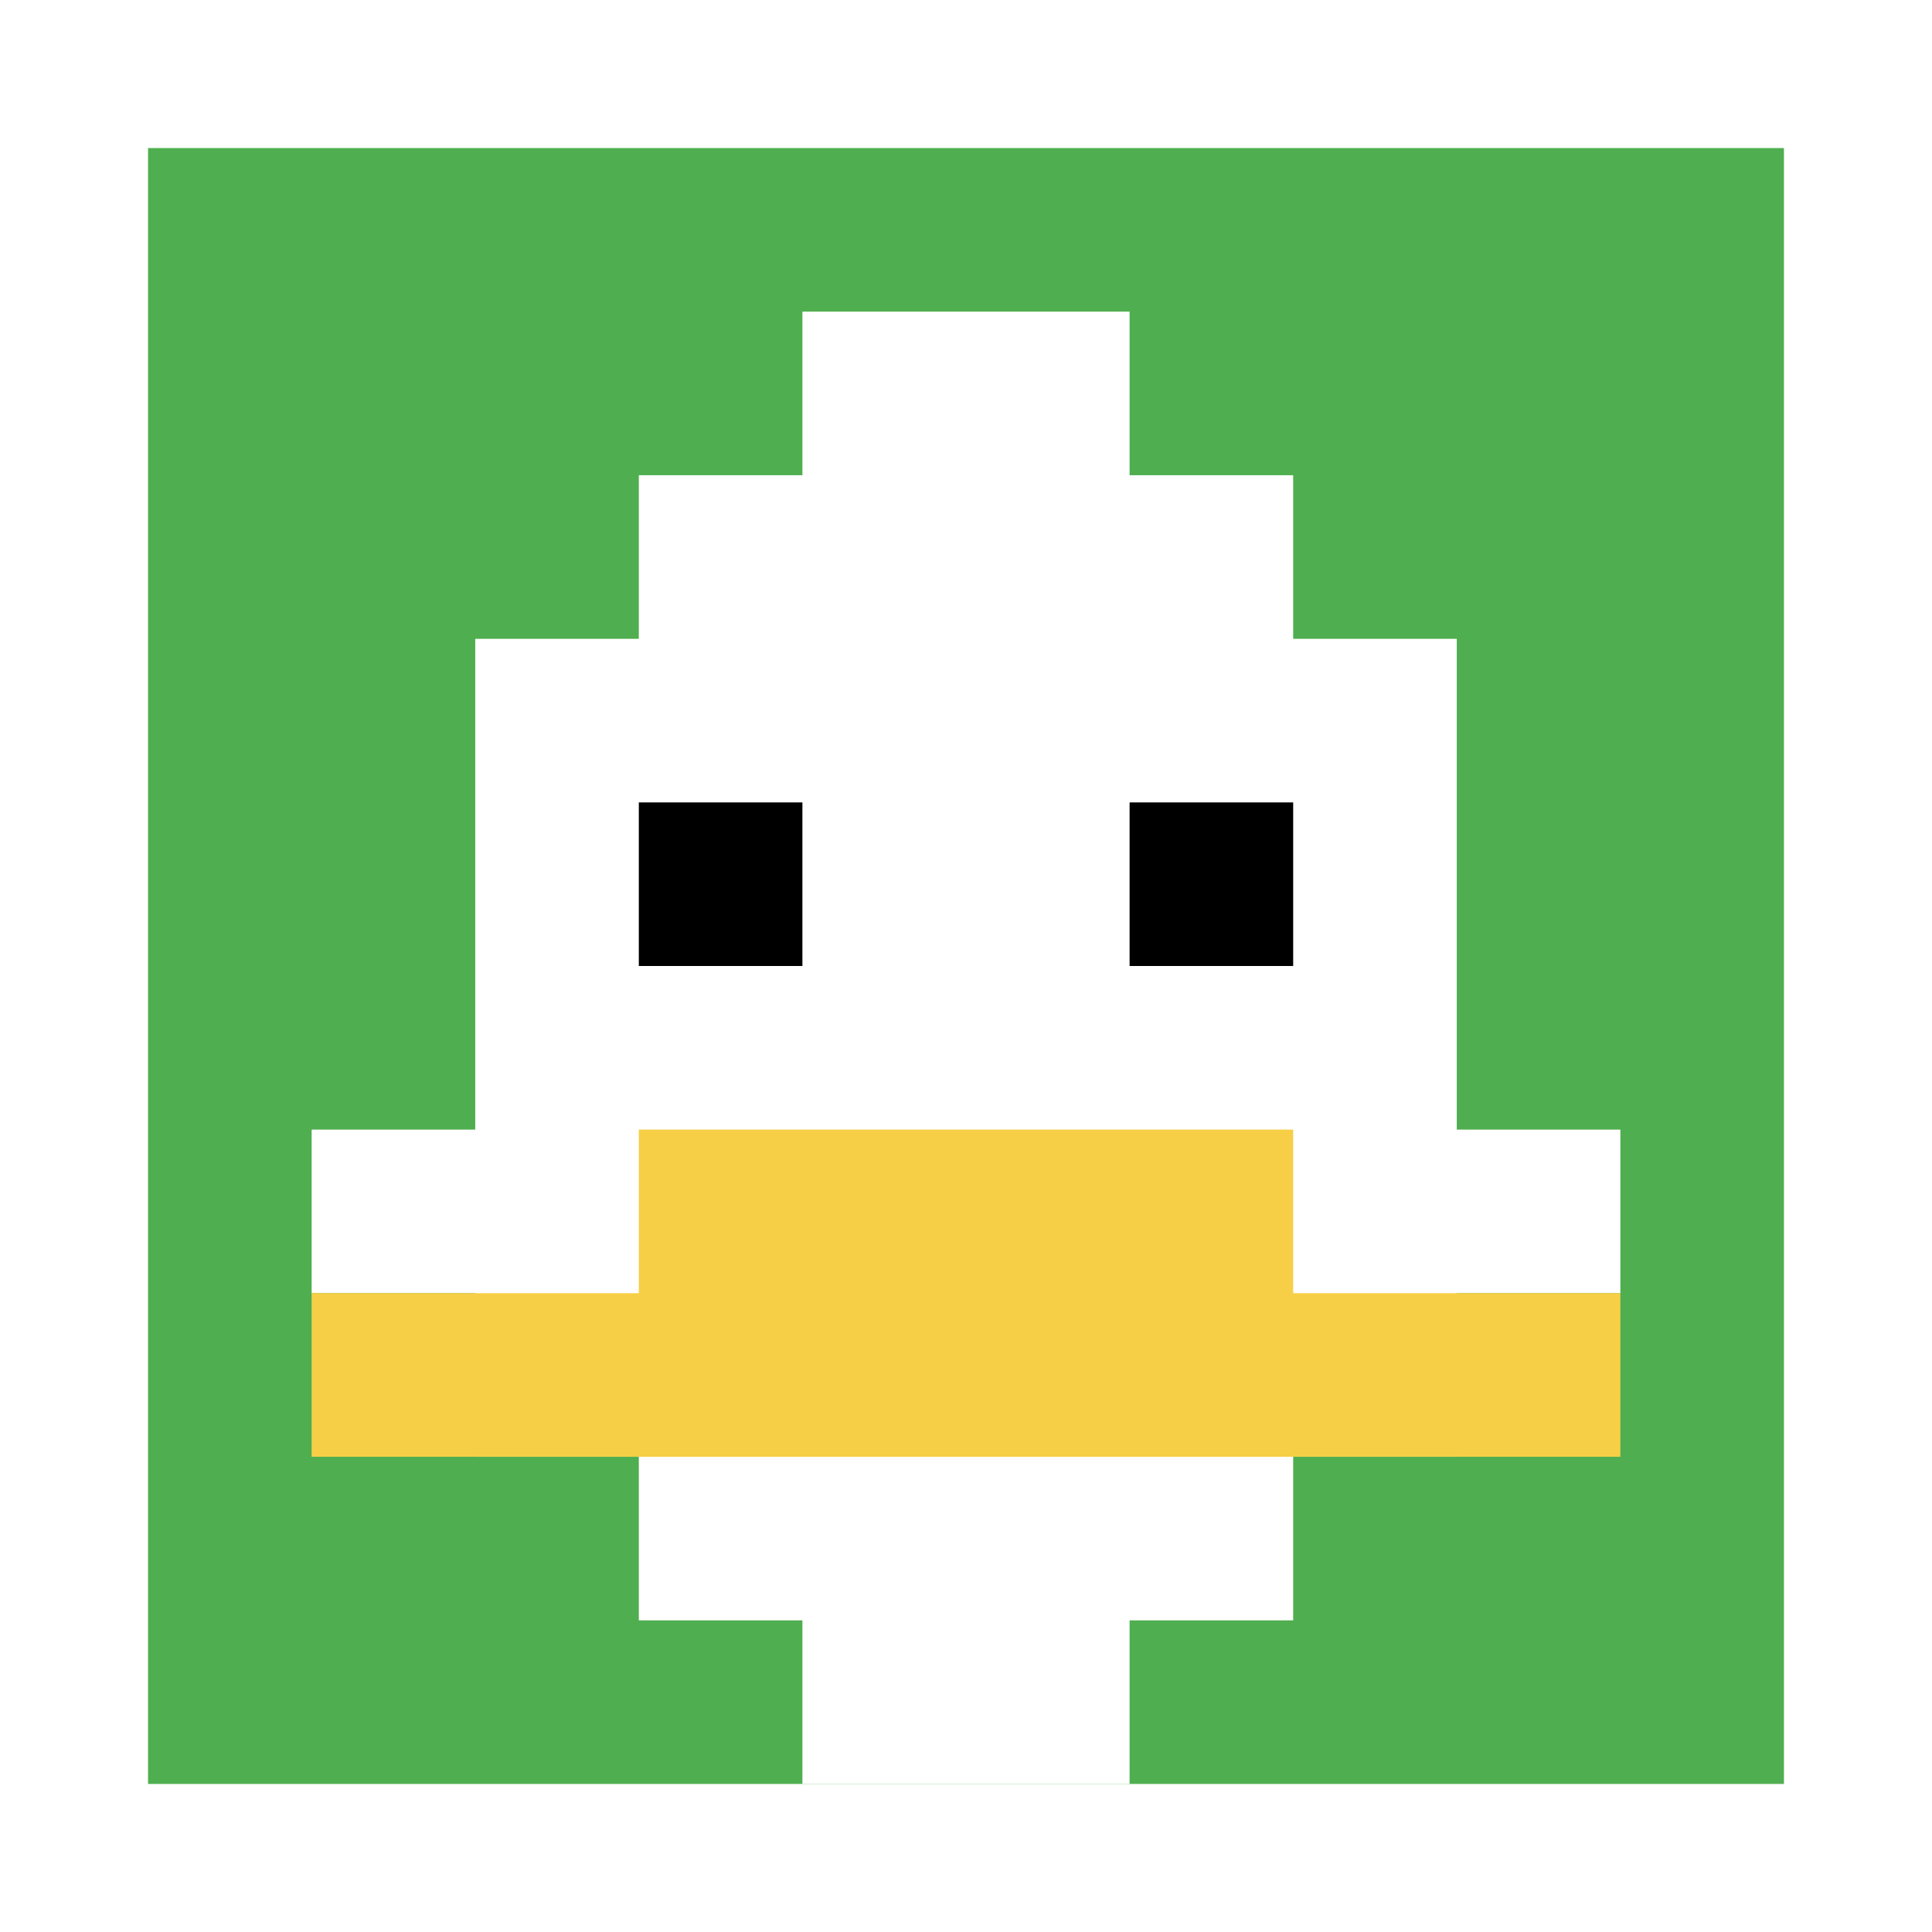
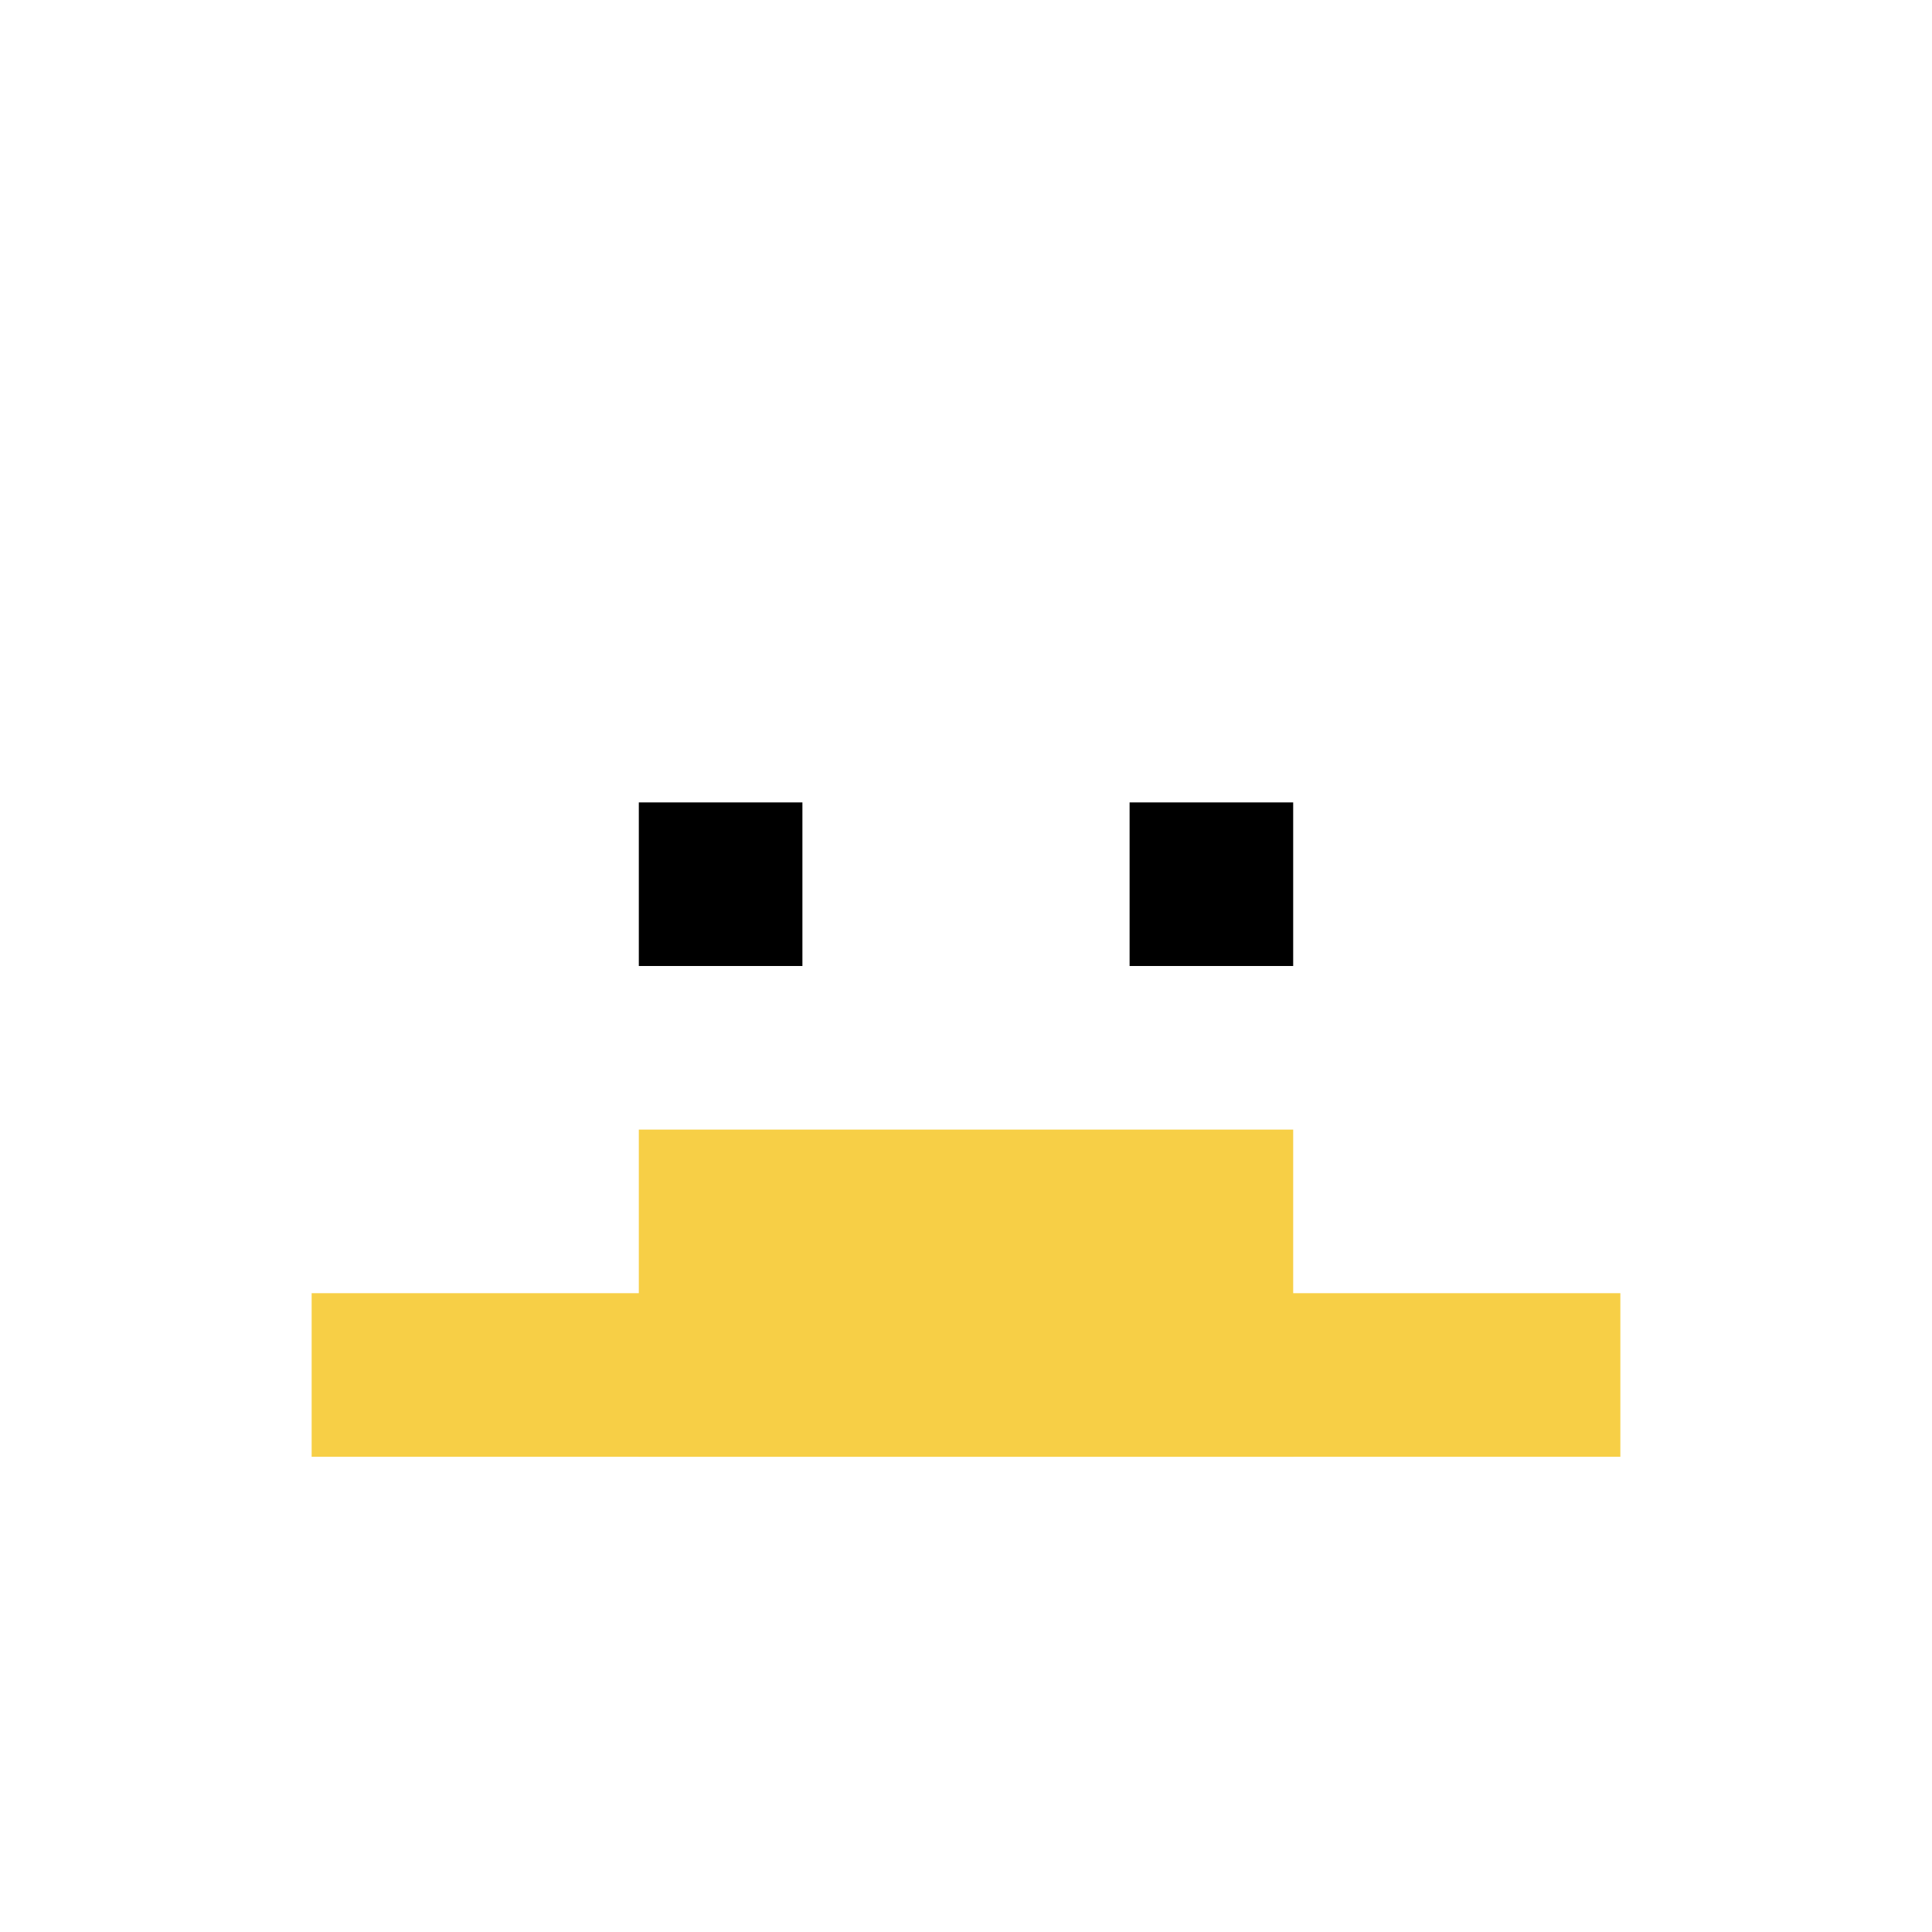
<svg xmlns="http://www.w3.org/2000/svg" version="1.1" width="796" height="796">
  <title>'goose-pfp-499774' by Dmitri Cherniak</title>
  <desc>seed=499774
backgroundColor=#ffffff
padding=66
innerPadding=61
timeout=1500
dimension=1
border=false
Save=function(){return n.handleSave()}
frame=14

Rendered at Sun Sep 15 2024 21:31:34 GMT+0800 (中国标准时间)
Generated in &lt;1ms
</desc>
  <defs />
  <rect width="100%" height="100%" fill="#ffffff" />
  <g>
    <g id="0-0">
-       <rect x="61" y="61" height="674" width="674" fill="#4FAE4F" />
      <g>
-         <rect id="61-61-3-2-4-7" x="263.2" y="195.8" width="269.6" height="471.8" fill="#ffffff" />
        <rect id="61-61-2-3-6-5" x="195.8" y="263.2" width="404.4" height="337" fill="#ffffff" />
        <rect id="61-61-4-8-2-2" x="330.6" y="600.2" width="134.8" height="134.8" fill="#ffffff" />
        <rect id="61-61-1-6-8-1" x="128.4" y="465.4" width="539.2" height="67.4" fill="#ffffff" />
        <rect id="61-61-1-7-8-1" x="128.4" y="532.8" width="539.2" height="67.4" fill="#F7CF46" />
        <rect id="61-61-3-6-4-2" x="263.2" y="465.4" width="269.6" height="134.8" fill="#F7CF46" />
        <rect id="61-61-3-4-1-1" x="263.2" y="330.6" width="67.4" height="67.4" fill="#000000" />
        <rect id="61-61-6-4-1-1" x="465.4" y="330.6" width="67.4" height="67.4" fill="#000000" />
-         <rect id="61-61-4-1-2-2" x="330.6" y="128.4" width="134.8" height="134.8" fill="#ffffff" />
      </g>
      <rect x="61" y="61" stroke="white" stroke-width="0" height="674" width="674" fill="none" />
    </g>
  </g>
</svg>